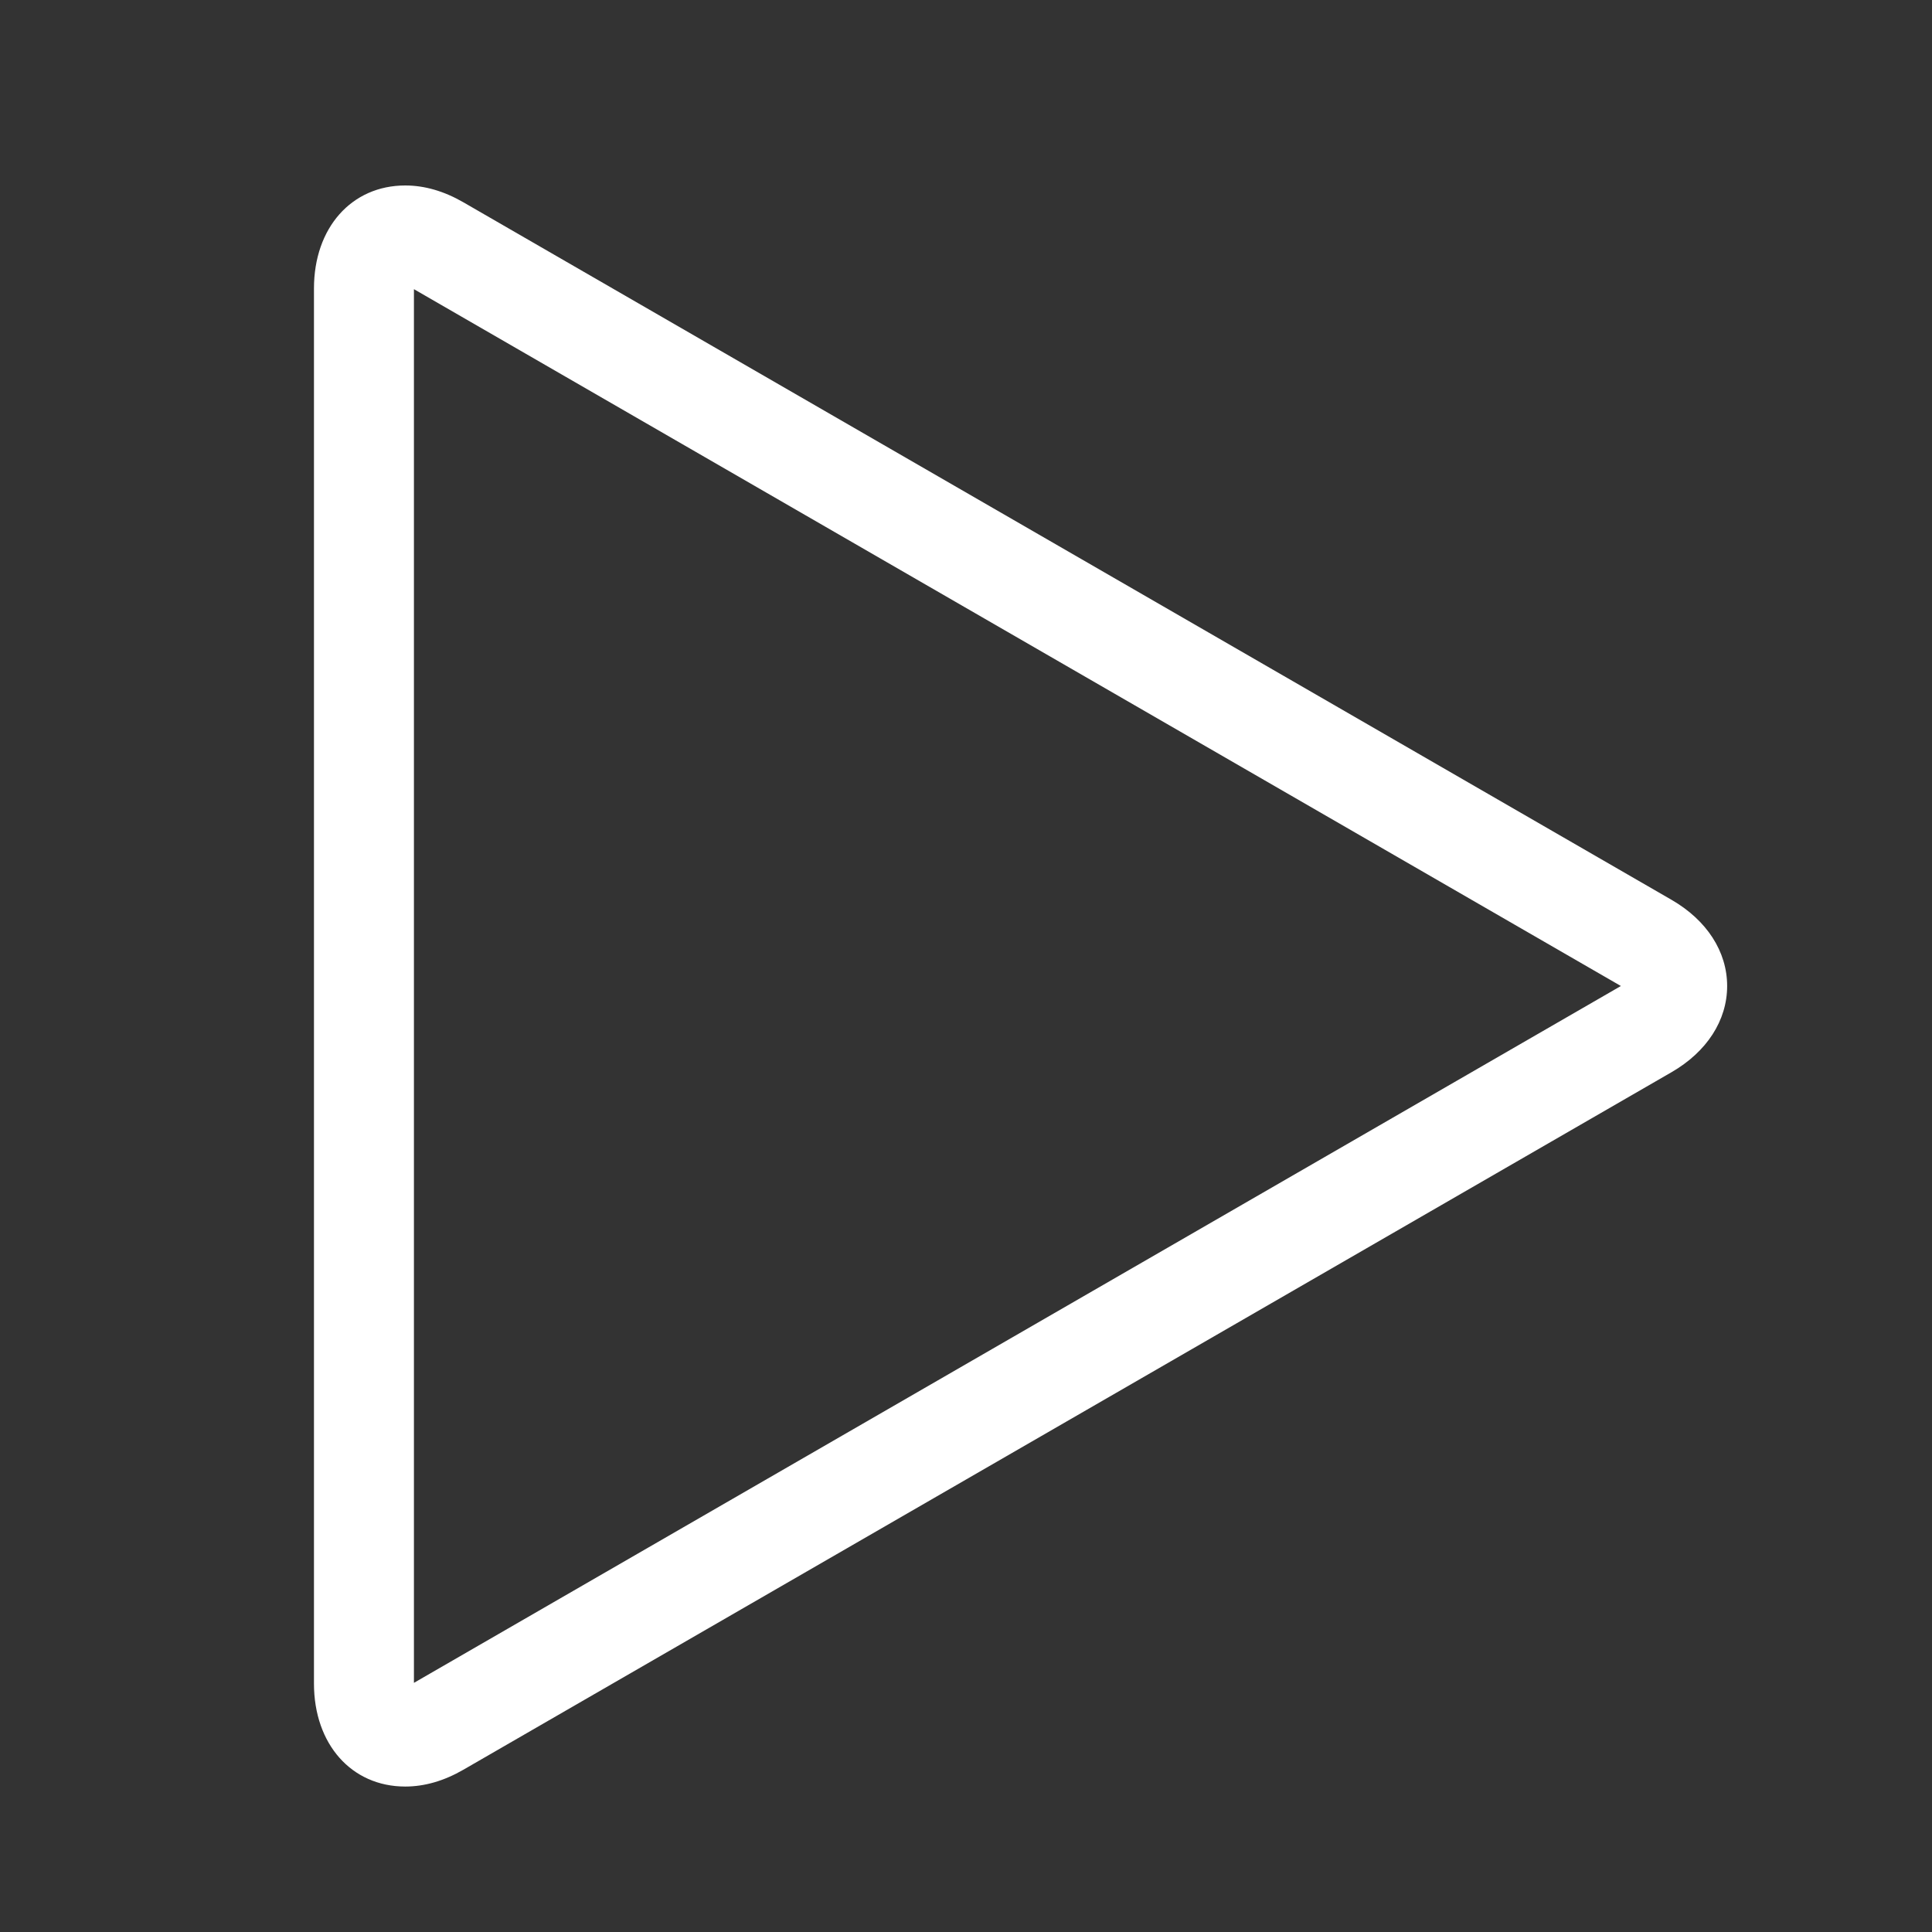
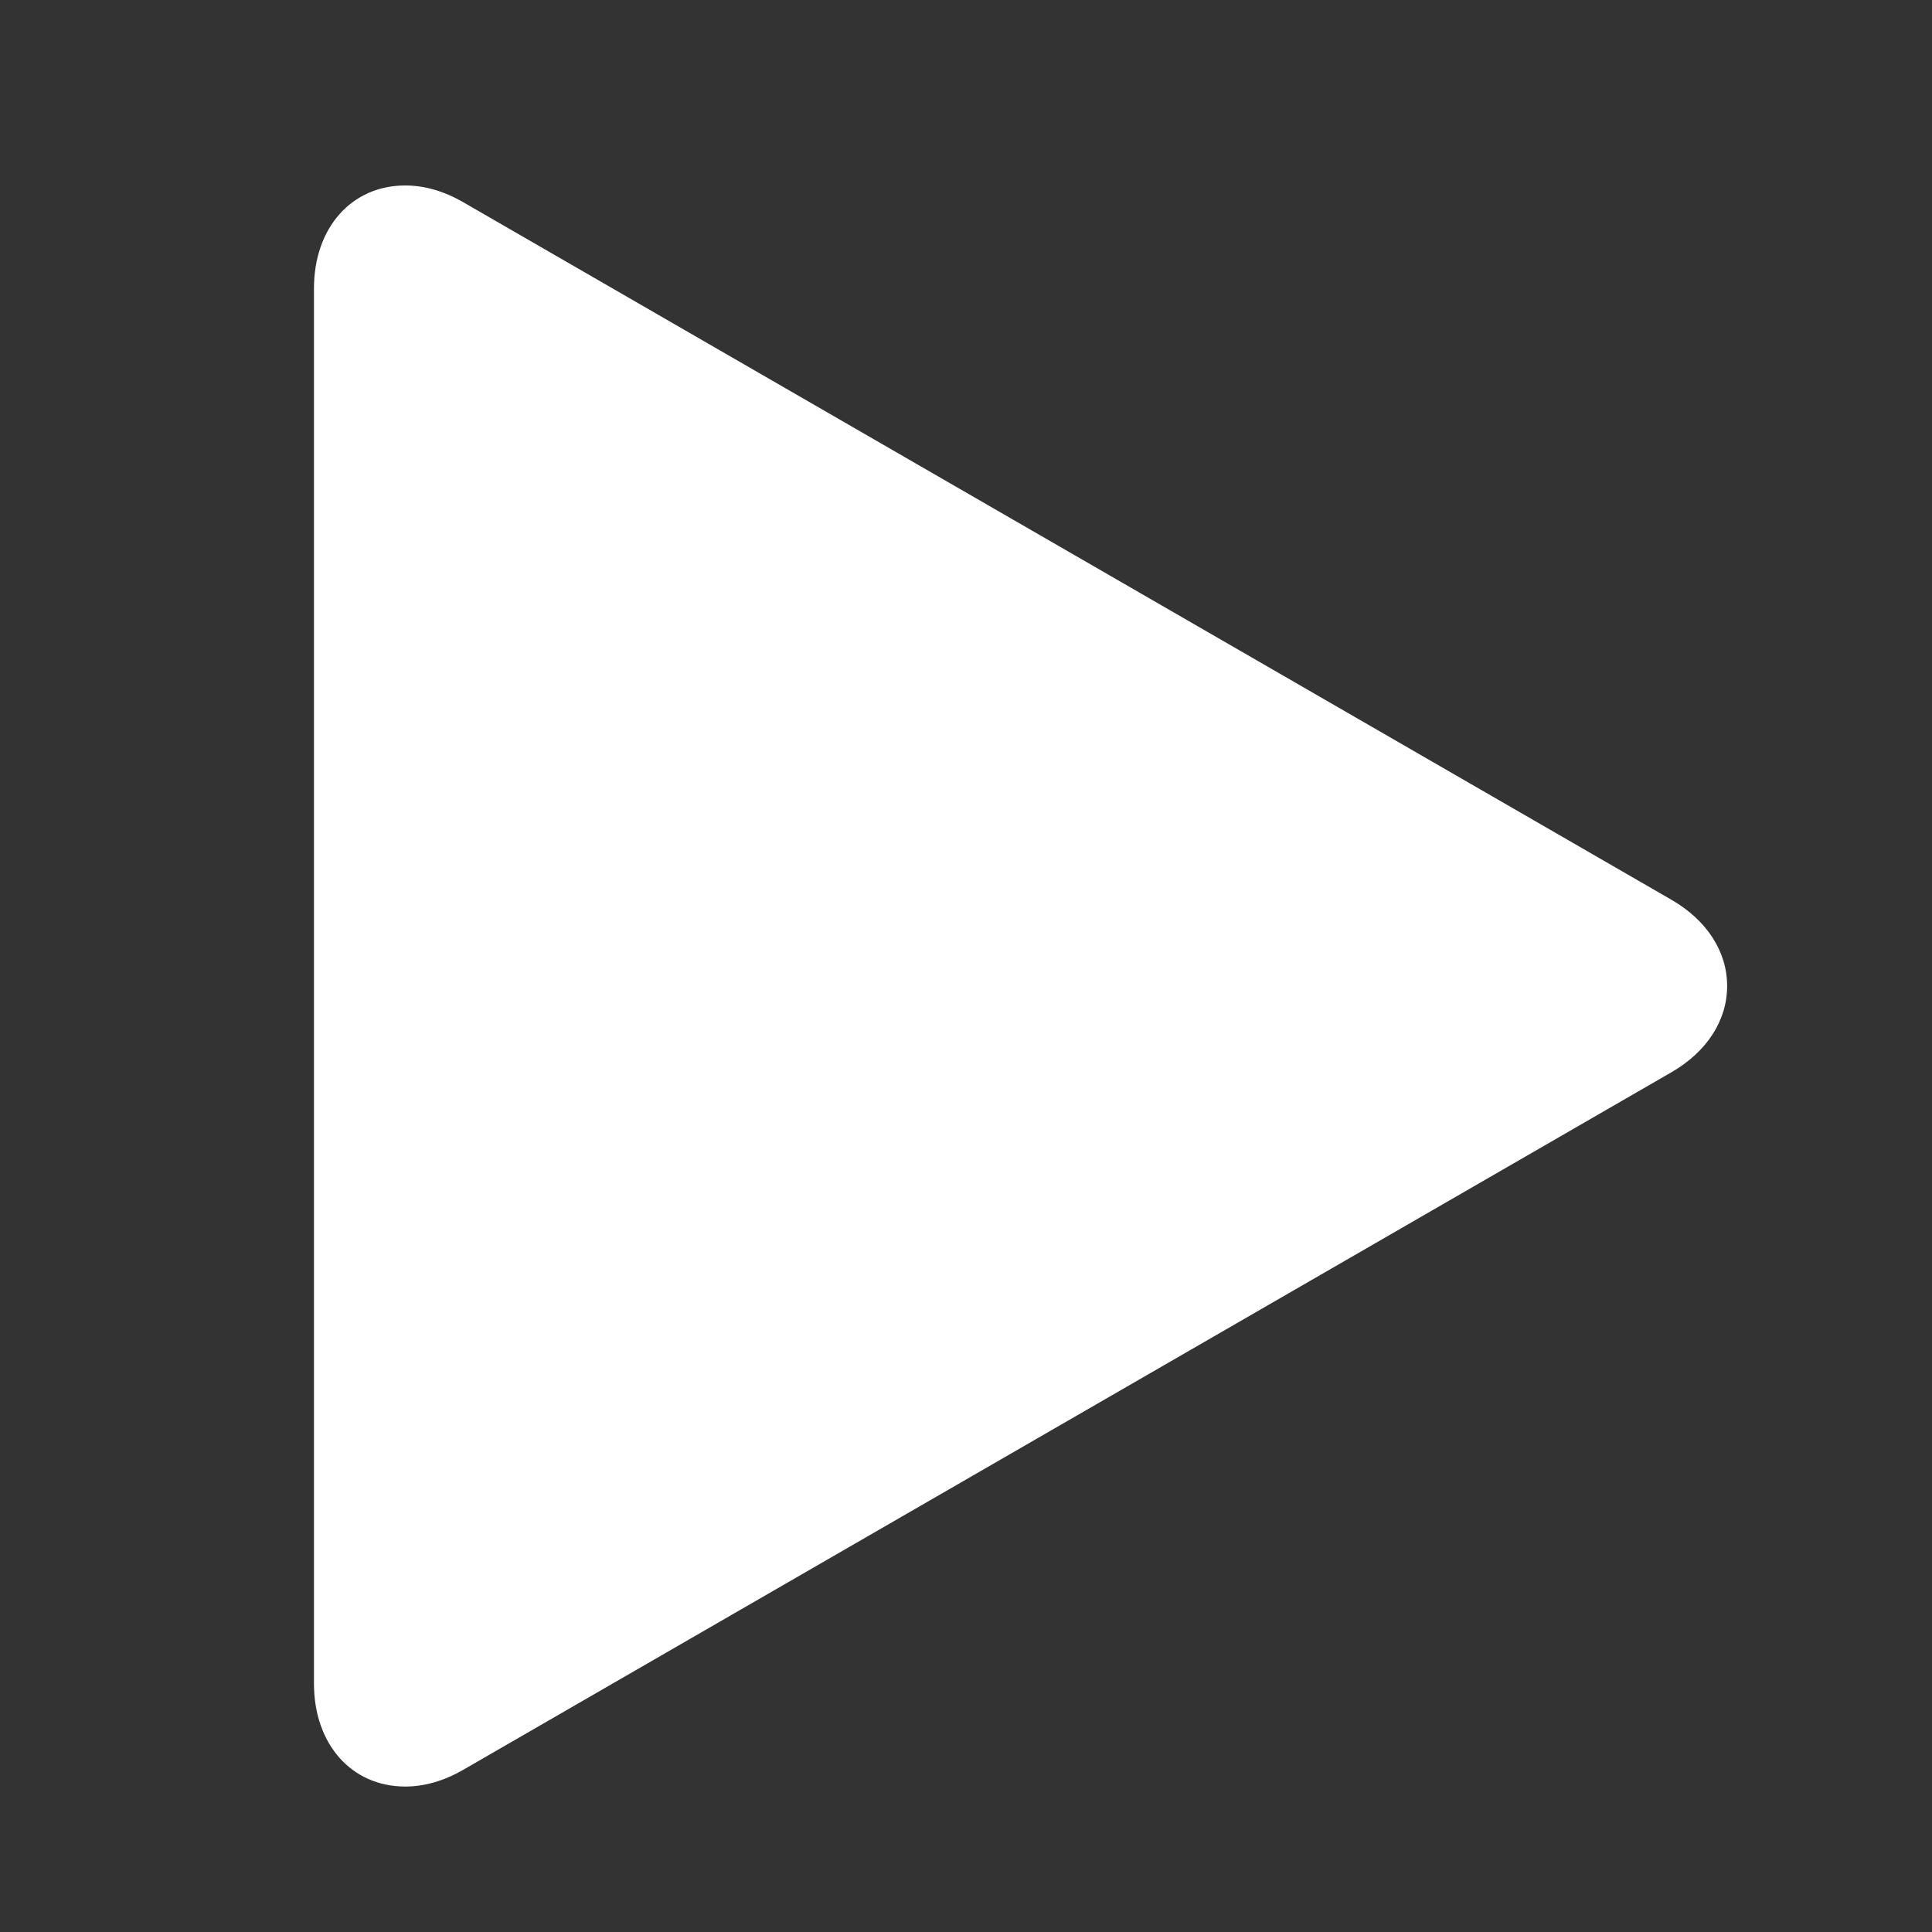
<svg xmlns="http://www.w3.org/2000/svg" version="1.1" id="Grafik" x="0px" y="0px" width="510.236px" height="510.236px" viewBox="0 0 510.236 510.236" enable-background="new 0 0 510.236 510.236" xml:space="preserve">
  <rect x="0" y="0" width="510.236" height="510.236" fill="#333333" stroke="none" />
  <defs>
    <filter>
		</filter>
  </defs>
  <g>
-     <path fill="#FFFFFF" d="M107.032,471.822c-0.001,0-0.001,0-0.002,0c-14.197-0.001-24.112-11.186-24.112-27.199V76.183   c0-16.015,9.916-27.2,24.114-27.2c5.077,0,10.233,1.49,15.325,4.43l319.078,184.219c9.342,5.394,14.701,13.693,14.701,22.77   c0,9.076-5.359,17.376-14.701,22.771L122.356,467.393C117.265,470.332,112.109,471.822,107.032,471.822z M109.318,76.368v368.068   l318.755-184.035L109.318,76.368z" />
+     <path fill="#FFFFFF" d="M107.032,471.822c-0.001,0-0.001,0-0.002,0c-14.197-0.001-24.112-11.186-24.112-27.199V76.183   c0-16.015,9.916-27.2,24.114-27.2c5.077,0,10.233,1.49,15.325,4.43l319.078,184.219c9.342,5.394,14.701,13.693,14.701,22.77   c0,9.076-5.359,17.376-14.701,22.771L122.356,467.393C117.265,470.332,112.109,471.822,107.032,471.822z M109.318,76.368l318.755-184.035L109.318,76.368z" />
  </g>
</svg>